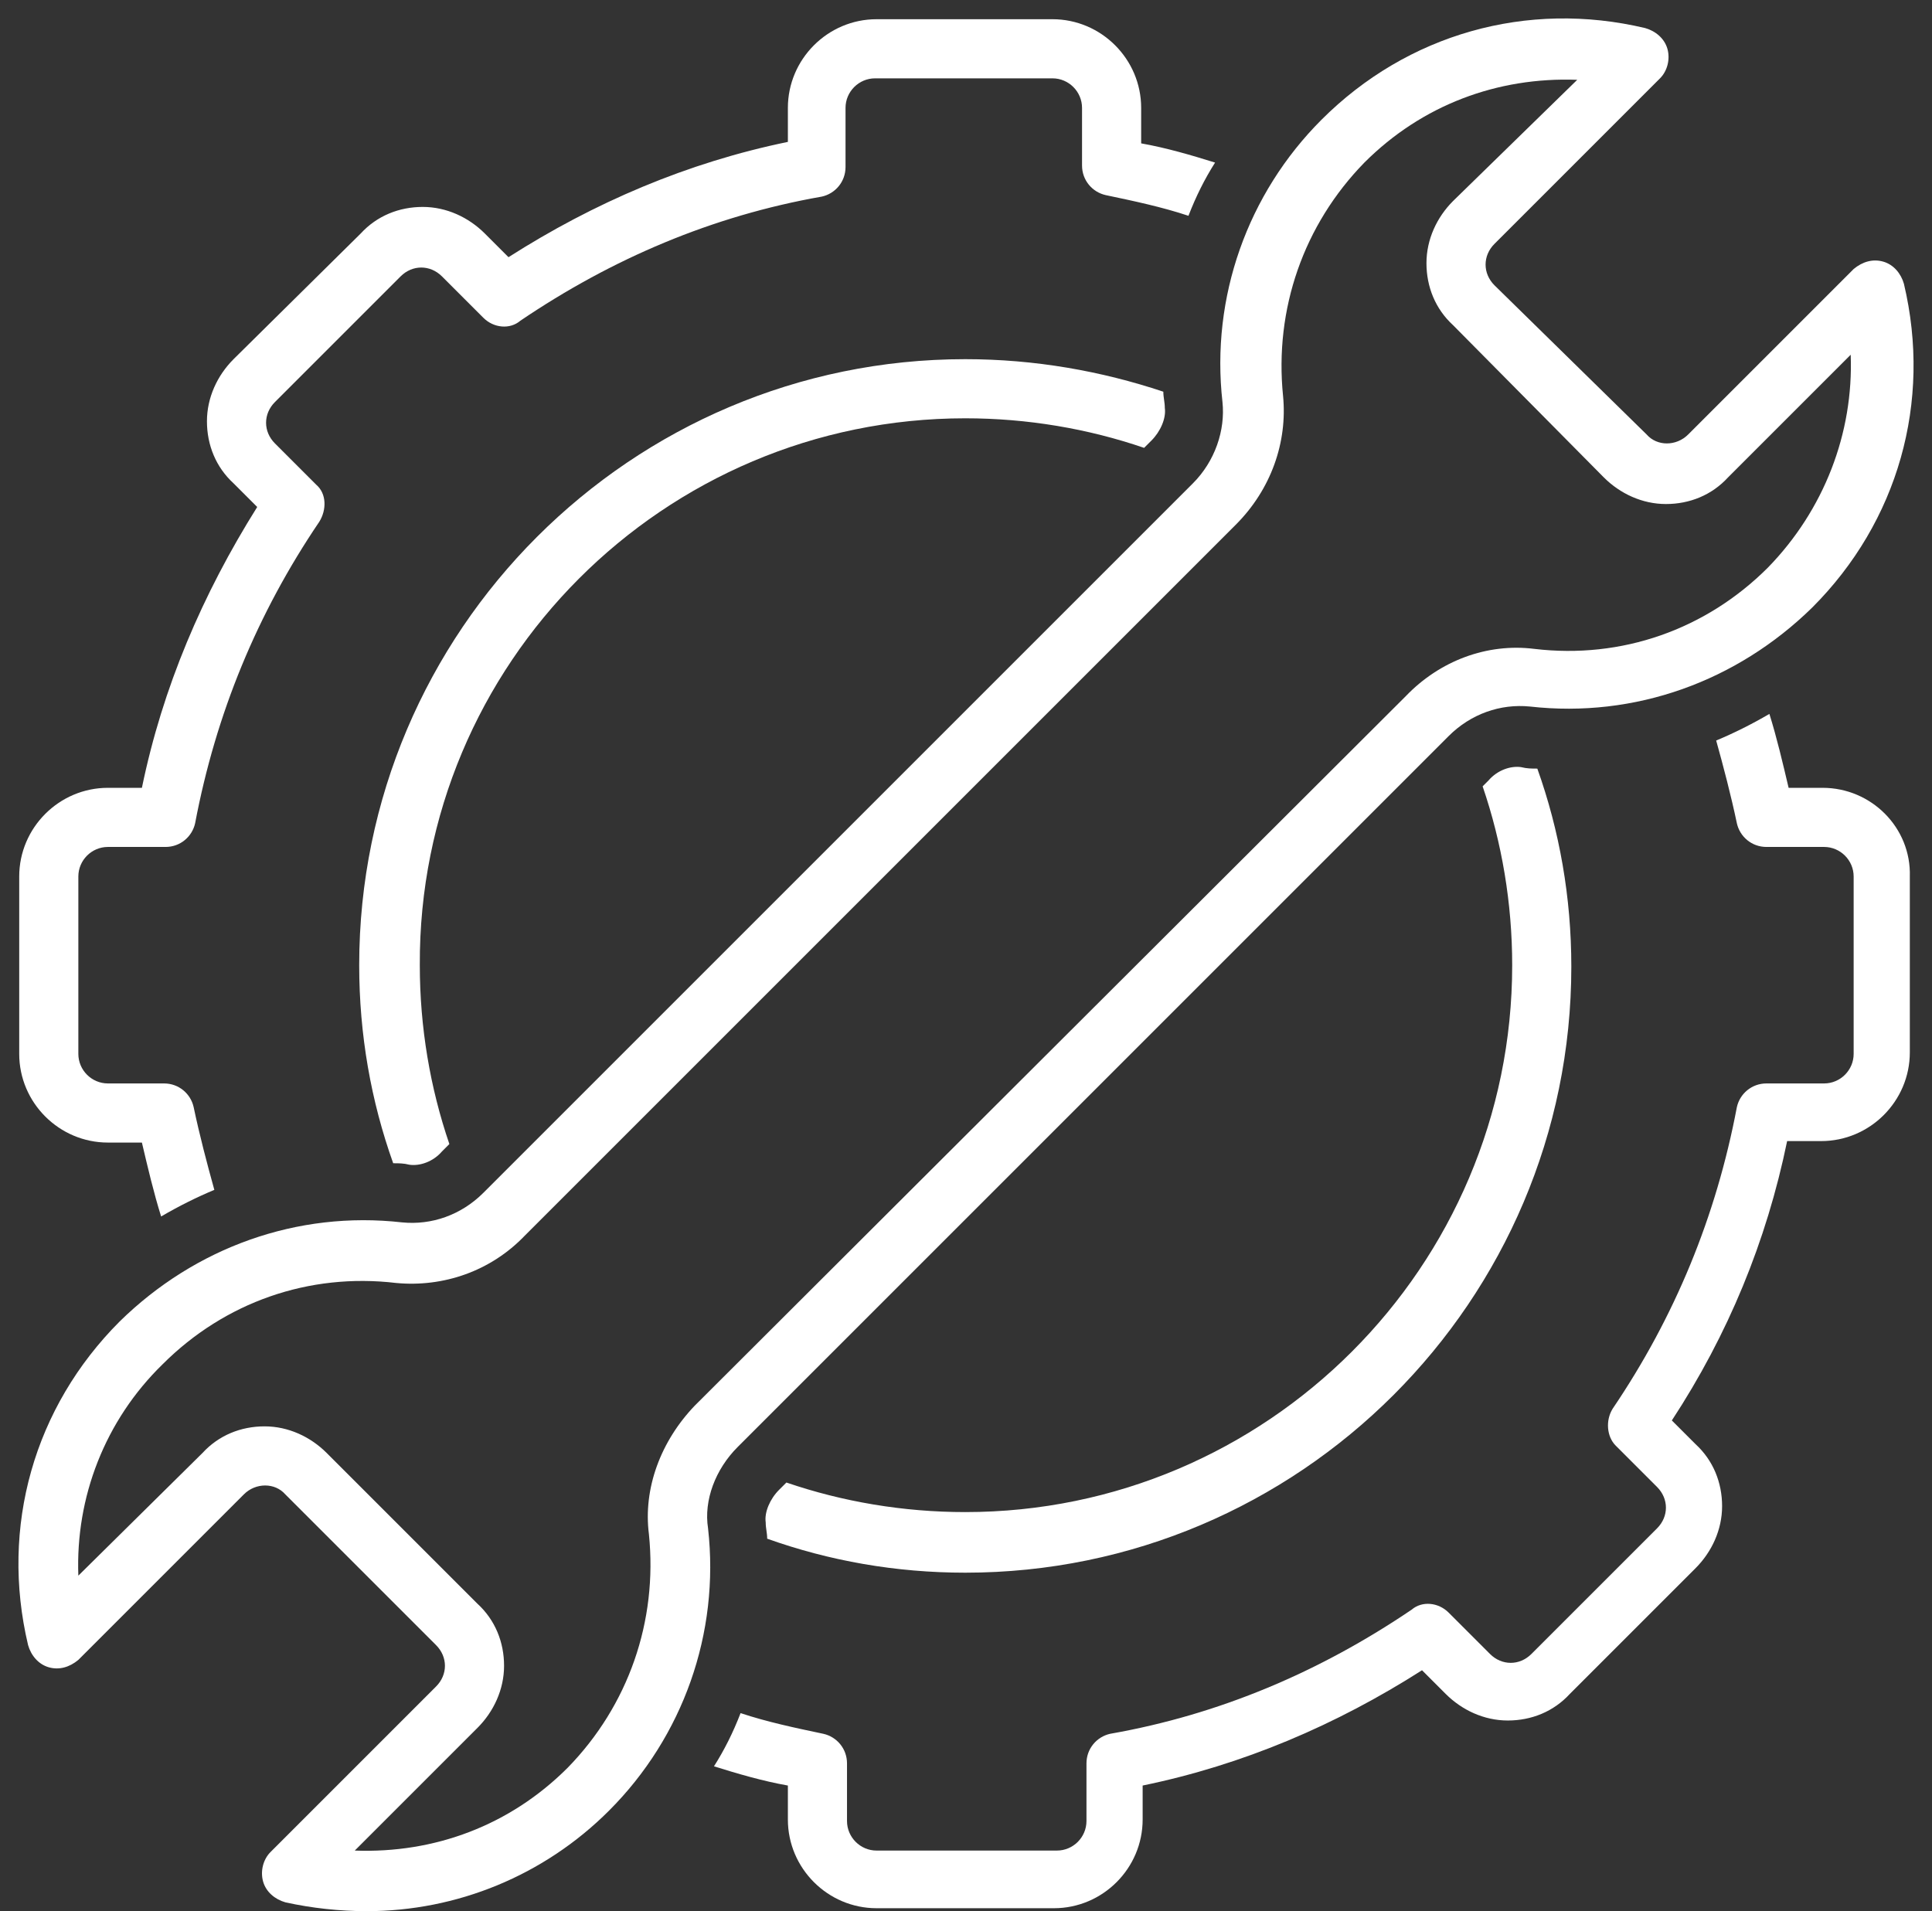
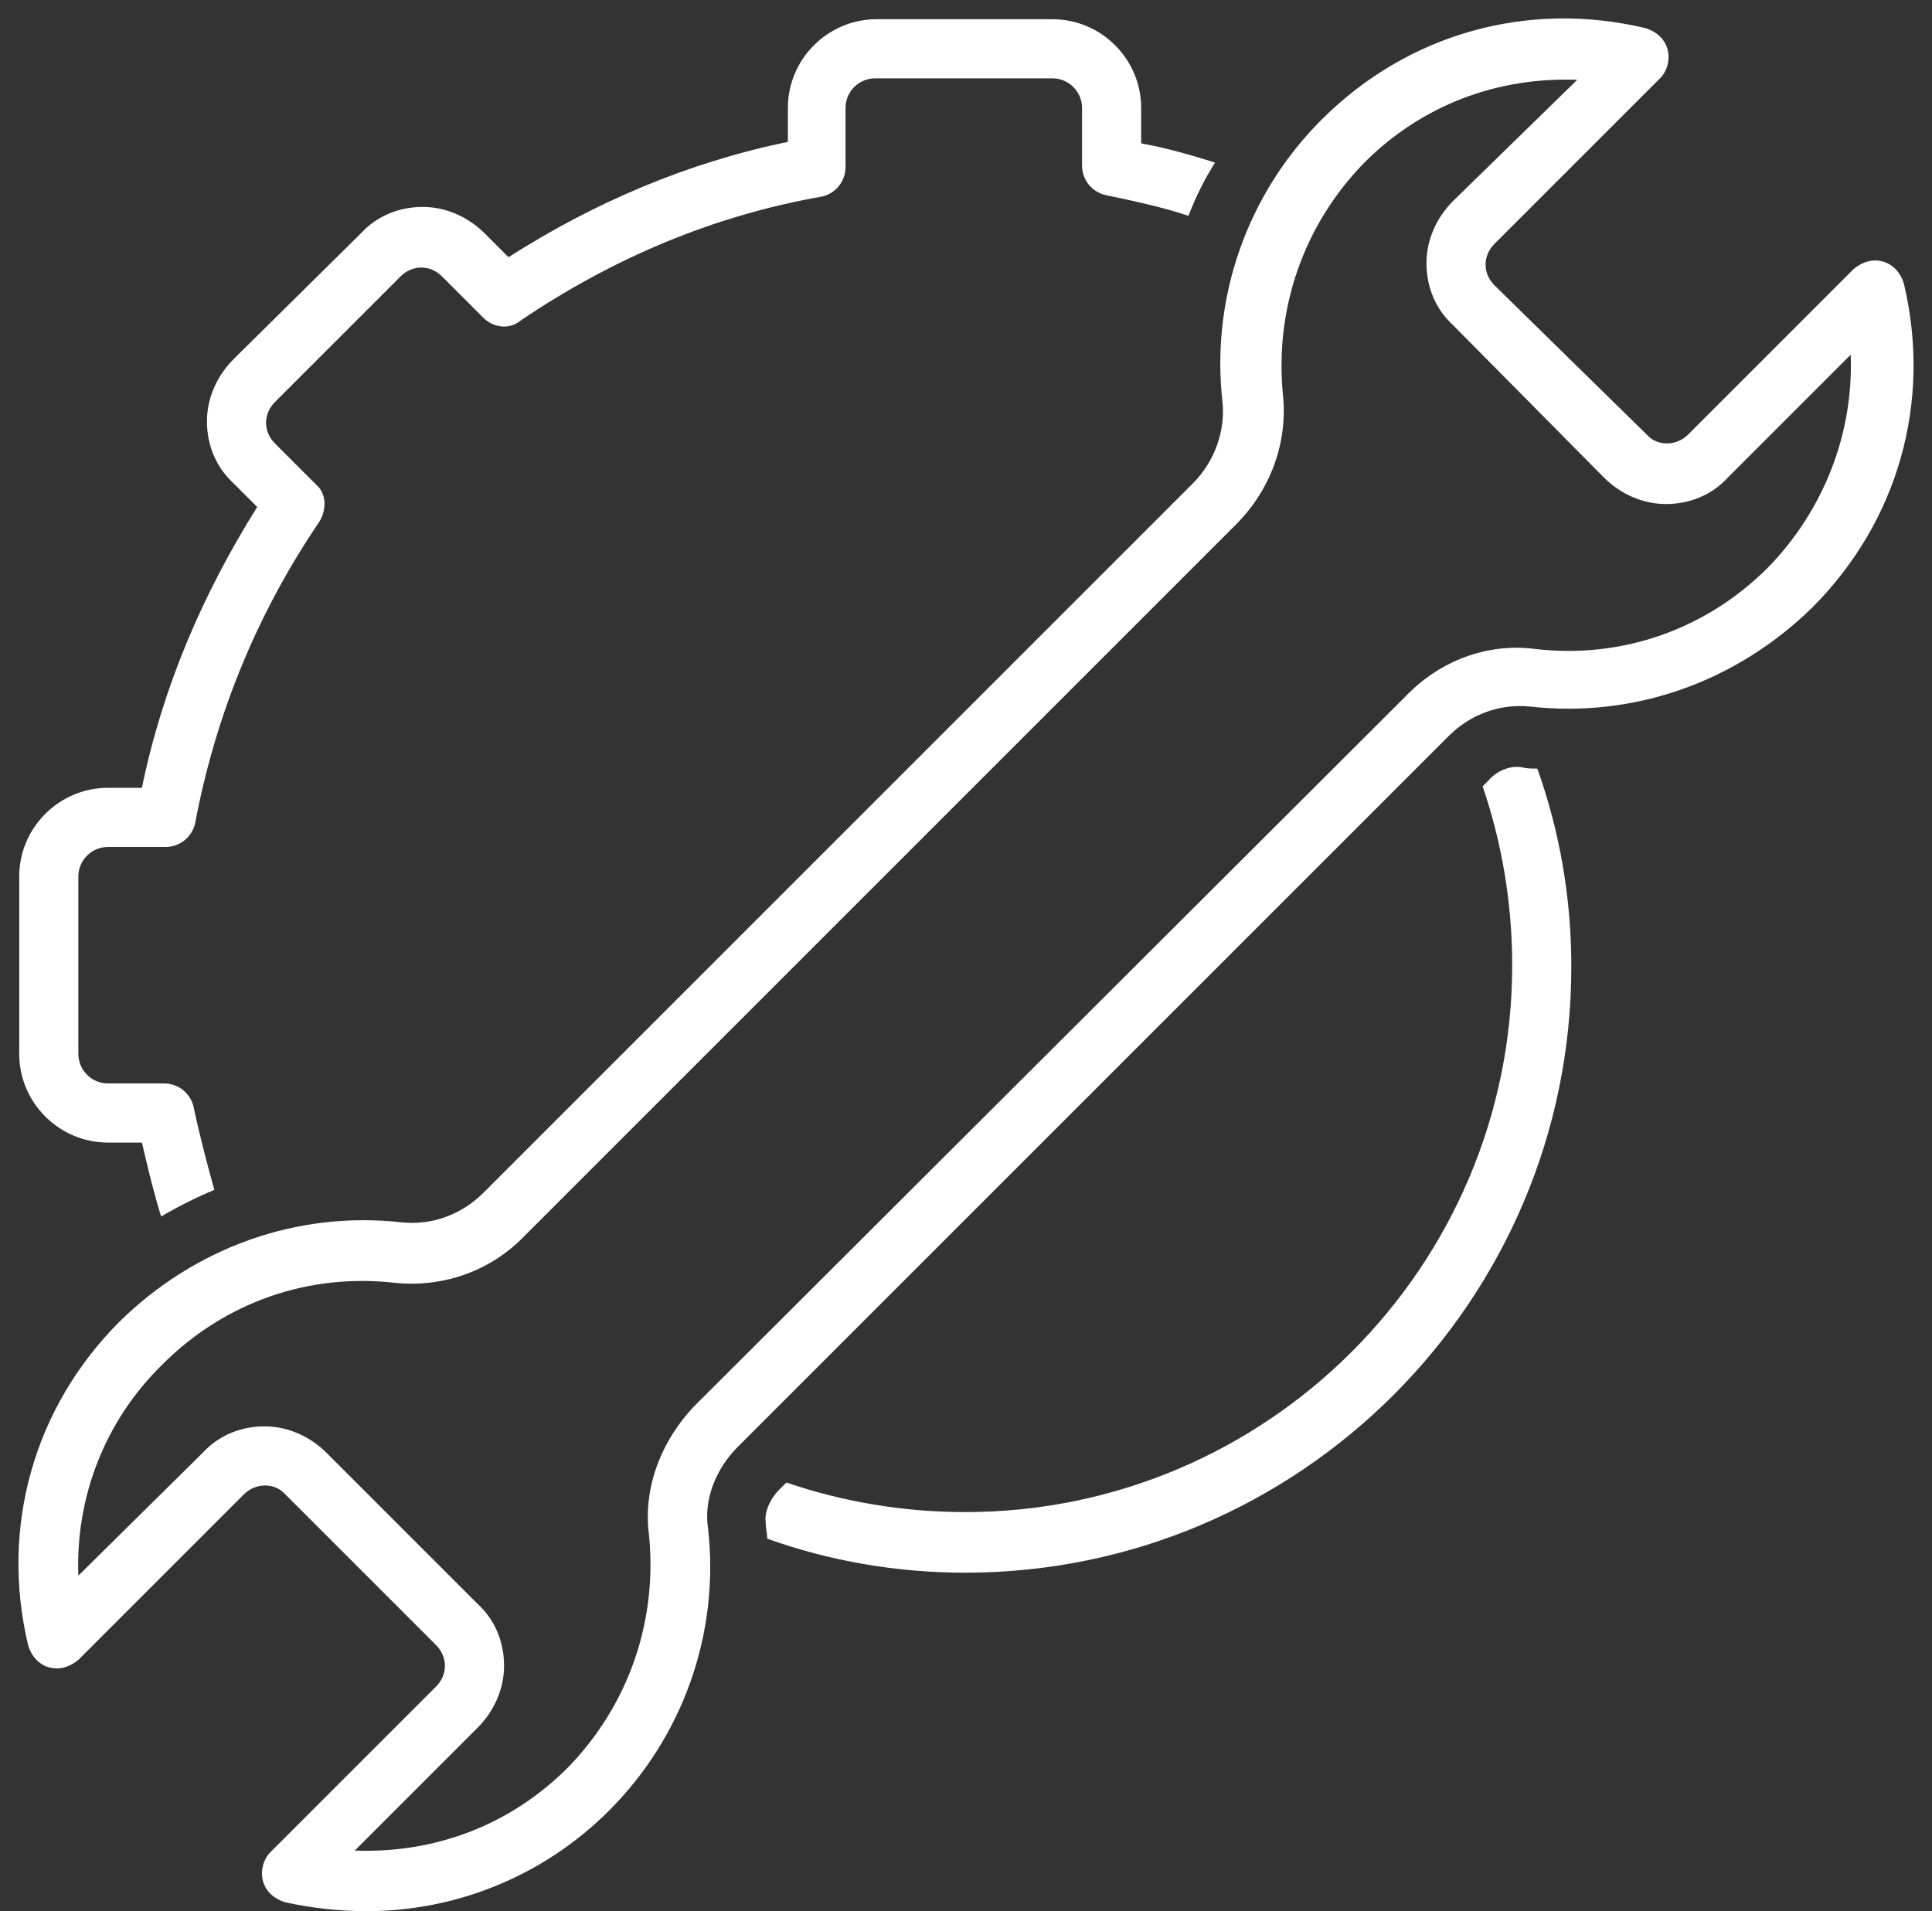
<svg xmlns="http://www.w3.org/2000/svg" fill="#ffffff" height="129.3" preserveAspectRatio="xMidYMid meet" version="1" viewBox="-1.3 -1.3 130.7 129.3" width="130.7" zoomAndPan="magnify">
  <rect x="-1.3" y="-1.3" width="130.7" height="129.3" fill="#333333" stroke="none" />
  <g id="change1_1">
-     <path d="M64,27c4.2,0,8.3,0.7,12.1,2l0.5-0.5c0.6-0.6,1-1.5,0.9-2.2c0-0.4-0.1-0.7-0.1-1.1C73.2,23.8,68.7,23,64,23 c-22.6,0-41,18.4-41,41c0,4.7,0.8,9.2,2.3,13.4c0.4,0,0.7,0,1.1,0.1c0.7,0.1,1.6-0.2,2.2-0.9l0.5-0.5c-1.3-3.8-2-7.9-2-12.1 C27,43.6,43.6,27,64,27z" fill="inherit" />
-   </g>
+     </g>
  <g id="change1_2">
    <path d="M64,101c-4.2,0-8.3-0.7-12.1-2l-0.5,0.5c-0.6,0.6-1,1.5-0.9,2.2c0,0.4,0.1,0.7,0.1,1.1c4.2,1.5,8.7,2.3,13.4,2.3 c22.6,0,41-18.4,41-41c0-4.7-0.8-9.2-2.3-13.4c-0.4,0-0.7,0-1.1-0.1c-0.7-0.1-1.6,0.2-2.2,0.9L99,51.9c1.3,3.8,2,7.9,2,12.1 C101,84.4,84.4,101,64,101z" fill="inherit" />
  </g>
  <g id="change1_3">
    <path d="M6,76h2.3c0.4,1.7,0.8,3.4,1.3,5c1.2-0.7,2.4-1.3,3.6-1.8c-0.5-1.8-1-3.7-1.4-5.6c-0.2-0.9-1-1.6-2-1.6H6c-1.1,0-2-0.9-2-2 V58c0-1.1,0.9-2,2-2h3.9c1,0,1.8-0.7,2-1.6c1.4-7.4,4.2-14.2,8.4-20.4c0.5-0.8,0.5-1.9-0.2-2.5l-2.8-2.8c-0.4-0.4-0.6-0.9-0.6-1.4 c0-0.5,0.2-1,0.6-1.4l8.5-8.5c0.8-0.8,2-0.8,2.8,0l2.8,2.8c0.7,0.7,1.8,0.8,2.5,0.2c6.2-4.2,13-7.1,20.4-8.4c0.9-0.2,1.6-1,1.6-2V6 c0-1.1,0.9-2,2-2h12c1.1,0,2,0.9,2,2v3.9c0,1,0.7,1.8,1.6,2c1.9,0.4,3.8,0.8,5.6,1.4c0.5-1.3,1.1-2.5,1.8-3.6c-1.6-0.5-3.3-1-5-1.3 V6c0-3.3-2.7-6-6-6H58c-3.3,0-6,2.7-6,6v2.3c-6.8,1.4-13.1,4.1-18.9,7.8l-1.6-1.6c-1.1-1.1-2.6-1.8-4.2-1.8s-3.1,0.6-4.2,1.8 L14.5,23c-1.1,1.1-1.8,2.6-1.8,4.2c0,1.6,0.6,3.1,1.8,4.2l1.6,1.6C12.4,38.9,9.7,45.2,8.3,52H6c-3.3,0-6,2.7-6,6v12 C0,73.3,2.7,76,6,76z" fill="inherit" />
  </g>
  <g id="change1_4">
-     <path d="M122,52h-2.3c-0.4-1.7-0.8-3.4-1.3-5c-1.2,0.7-2.4,1.3-3.6,1.8c0.5,1.8,1,3.7,1.4,5.6c0.2,0.9,1,1.6,2,1.6h3.9 c1.1,0,2,0.9,2,2v12c0,1.1-0.9,2-2,2h-3.9c-1,0-1.8,0.7-2,1.6c-1.4,7.4-4.2,14.2-8.4,20.4c-0.5,0.8-0.4,1.9,0.2,2.5l2.8,2.8 c0.4,0.4,0.6,0.9,0.6,1.4s-0.2,1-0.6,1.4l-8.5,8.5c-0.8,0.8-2,0.8-2.8,0l-2.8-2.8c-0.7-0.7-1.8-0.8-2.5-0.2 c-6.2,4.2-13,7.1-20.4,8.4c-0.9,0.2-1.6,1-1.6,2v3.9c0,1.1-0.9,2-2,2H58c-1.1,0-2-0.9-2-2v-3.9c0-1-0.7-1.8-1.6-2 c-1.9-0.4-3.8-0.8-5.6-1.4c-0.5,1.3-1.1,2.5-1.8,3.6c1.6,0.5,3.3,1,5,1.3v2.3c0,3.3,2.7,6,6,6h12c3.3,0,6-2.7,6-6v-2.3 c6.8-1.4,13.1-4.1,18.9-7.8l1.6,1.6c1.1,1.1,2.6,1.8,4.2,1.8s3.1-0.6,4.2-1.8l8.5-8.5c1.1-1.1,1.8-2.6,1.8-4.2 c0-1.6-0.6-3.1-1.8-4.2l-1.6-1.6c3.8-5.8,6.4-12.1,7.8-18.9h2.3c3.3,0,6-2.7,6-6V58C128,54.7,125.3,52,122,52z" fill="inherit" />
-   </g>
+     </g>
  <g id="change1_5">
    <path d="M48.6,96.6l48.1-48.1c1.5-1.5,3.5-2.2,5.5-2c7.1,0.8,14-1.7,19.1-6.7c5.8-5.8,8.1-13.9,6.2-21.9c-0.2-0.7-0.7-1.3-1.4-1.5 c-0.7-0.2-1.4,0-2,0.5l-11.2,11.2c-0.8,0.8-2.1,0.8-2.8,0L99.8,18c-0.4-0.4-0.6-0.9-0.6-1.4c0-0.5,0.2-1,0.6-1.4L111,4 c0.5-0.5,0.7-1.3,0.5-2c-0.2-0.7-0.8-1.2-1.5-1.4c-8-1.9-16.1,0.4-21.9,6.2c-5,5-7.5,12-6.7,19.1c0.2,1.9-0.5,4-2,5.5L31.4,79.4 c-1.5,1.5-3.5,2.2-5.5,2c-7.1-0.8-14,1.7-19.1,6.7c-5.8,5.8-8.1,13.9-6.2,21.9c0.2,0.7,0.7,1.3,1.4,1.5c0.7,0.2,1.4,0,2-0.5 l11.2-11.2c0.8-0.8,2.1-0.8,2.8,0L28.2,110c0.4,0.4,0.6,0.9,0.6,1.4s-0.2,1-0.6,1.4L17,124c-0.5,0.5-0.7,1.3-0.5,2 c0.2,0.7,0.8,1.2,1.5,1.4c1.8,0.4,3.7,0.6,5.5,0.6c6.1,0,12-2.4,16.4-6.8c5-5,7.5-12,6.7-19.1C46.3,100.2,47.1,98.1,48.6,96.6z M42.6,102.5c0.6,5.9-1.4,11.6-5.5,15.8c-3.9,3.9-9,5.8-14.4,5.6l8.3-8.3c1.1-1.1,1.8-2.6,1.8-4.2c0-1.6-0.6-3.1-1.8-4.2L20.8,97 c-1.1-1.1-2.6-1.8-4.2-1.8c-1.6,0-3.1,0.6-4.2,1.8L4,105.3C3.8,100,5.8,94.8,9.7,91c4.2-4.2,9.9-6.2,15.8-5.5 c3.2,0.3,6.4-0.8,8.7-3.2l48.1-48.1c2.4-2.4,3.5-5.6,3.2-8.7c-0.6-5.9,1.4-11.6,5.5-15.8c3.9-3.9,9-5.8,14.4-5.6L97,12.3 c-1.1,1.1-1.8,2.6-1.8,4.2c0,1.6,0.6,3.1,1.8,4.2L107.2,31c1.1,1.1,2.6,1.8,4.2,1.8c1.6,0,3.1-0.6,4.2-1.8l8.3-8.3 c0.2,5.3-1.8,10.5-5.6,14.4c-4.2,4.2-9.9,6.2-15.8,5.5c-3.2-0.4-6.4,0.8-8.7,3.2L45.7,93.8C43.4,96.2,42.2,99.4,42.6,102.5z" fill="inherit" />
  </g>
</svg>